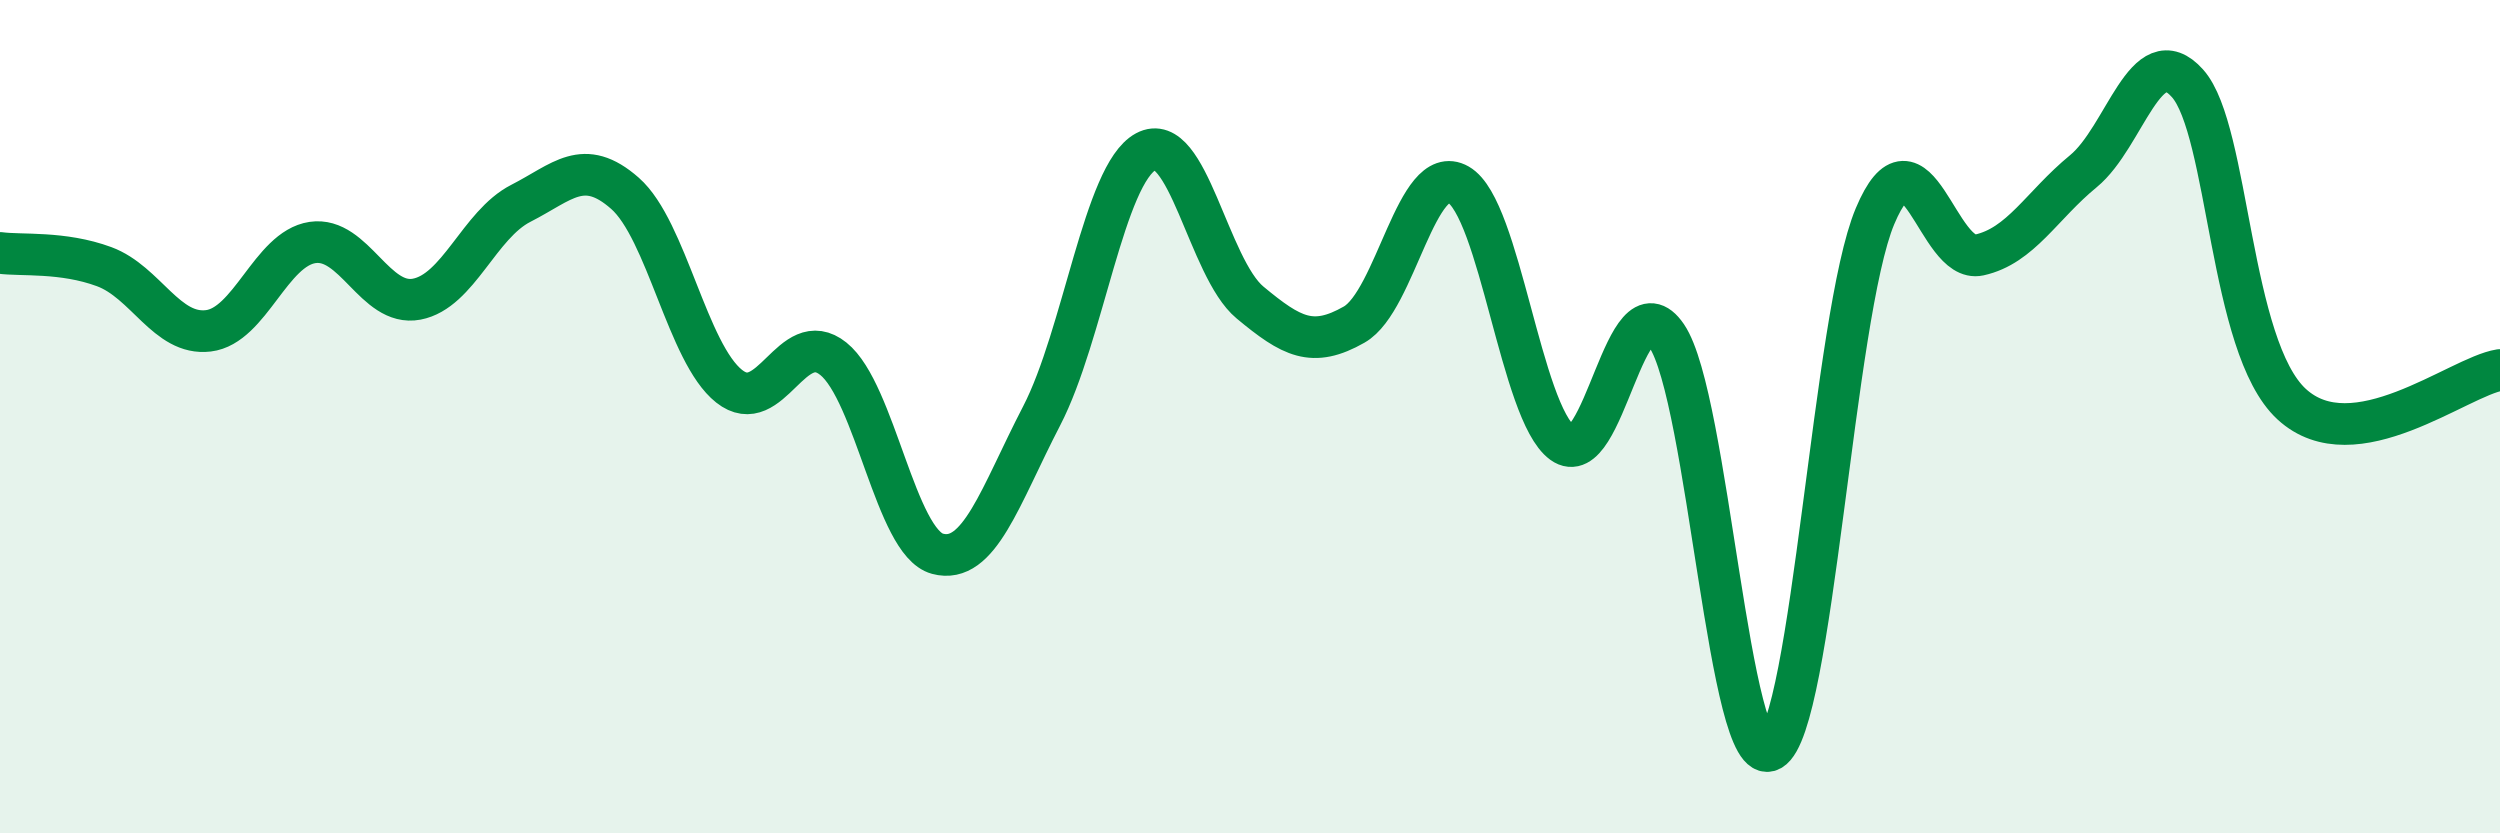
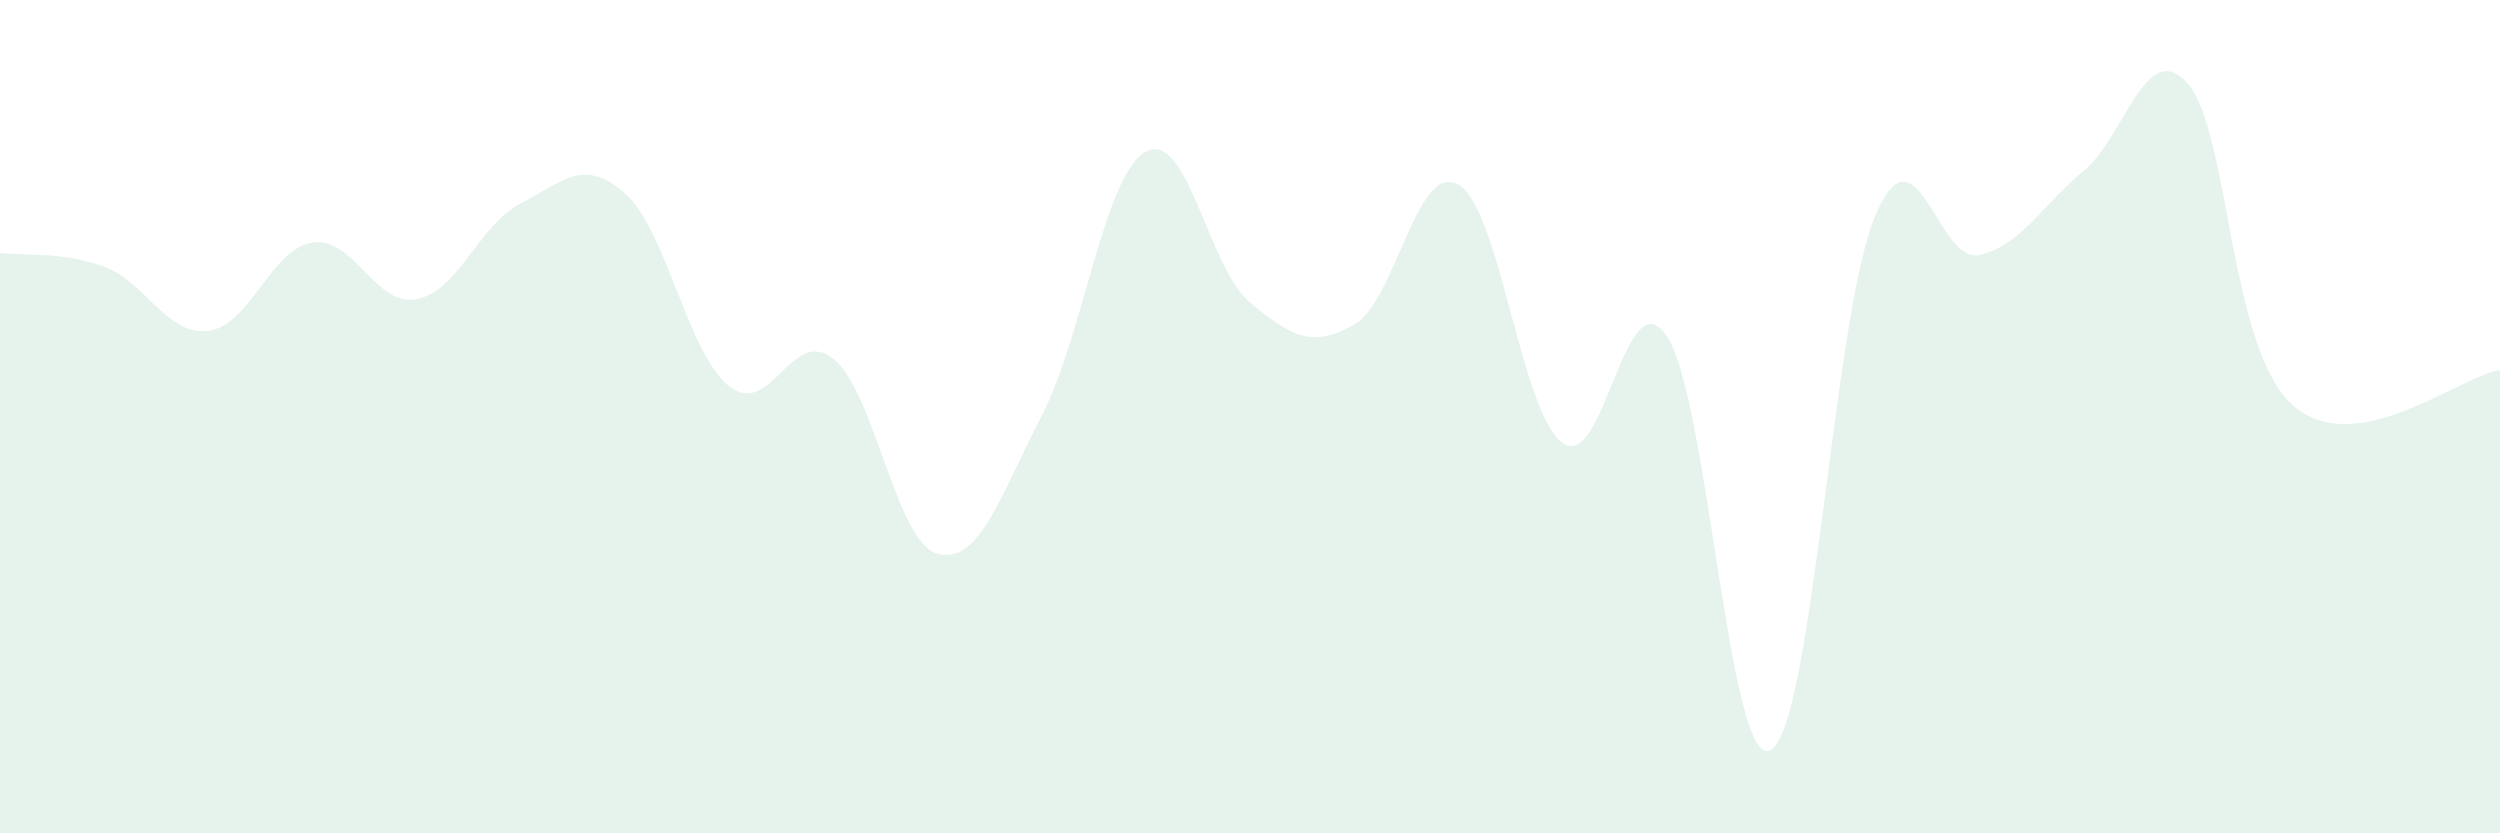
<svg xmlns="http://www.w3.org/2000/svg" width="60" height="20" viewBox="0 0 60 20">
  <path d="M 0,6.07 C 0.5,6.14 1.5,6.03 2.5,6.4 C 3.5,6.77 4,8.06 5,7.94 C 6,7.82 6.5,5.97 7.5,5.82 C 8.5,5.67 9,7.37 10,7.18 C 11,6.99 11.5,5.39 12.5,4.88 C 13.5,4.37 14,3.76 15,4.64 C 16,5.52 16.5,8.48 17.5,9.27 C 18.5,10.06 19,7.81 20,8.61 C 21,9.41 21.5,13.02 22.5,13.29 C 23.5,13.56 24,11.91 25,9.98 C 26,8.05 26.5,4.18 27.5,3.64 C 28.5,3.1 29,6.43 30,7.26 C 31,8.09 31.5,8.36 32.5,7.79 C 33.5,7.22 34,3.86 35,4.43 C 36,5 36.5,9.9 37.5,10.63 C 38.5,11.36 39,6.59 40,8.06 C 41,9.53 41.5,18.57 42.5,18 C 43.5,17.43 44,7.57 45,5.19 C 46,2.81 46.5,6.34 47.5,6.12 C 48.5,5.9 49,4.93 50,4.11 C 51,3.29 51.5,0.88 52.5,2 C 53.5,3.12 53.5,8.32 55,9.7 C 56.5,11.08 59,9.04 60,8.88L60 20L0 20Z" fill="#008740" opacity="0.1" stroke-linecap="round" stroke-linejoin="round" />
-   <path d="M 0,6.07 C 0.5,6.14 1.5,6.03 2.5,6.4 C 3.5,6.77 4,8.06 5,7.94 C 6,7.82 6.5,5.97 7.5,5.82 C 8.5,5.67 9,7.37 10,7.18 C 11,6.99 11.5,5.39 12.5,4.88 C 13.5,4.37 14,3.76 15,4.64 C 16,5.52 16.5,8.48 17.5,9.27 C 18.5,10.06 19,7.81 20,8.61 C 21,9.41 21.5,13.02 22.5,13.29 C 23.5,13.56 24,11.91 25,9.98 C 26,8.05 26.5,4.18 27.5,3.64 C 28.5,3.1 29,6.43 30,7.26 C 31,8.09 31.5,8.36 32.5,7.79 C 33.5,7.22 34,3.86 35,4.43 C 36,5 36.5,9.9 37.5,10.63 C 38.5,11.36 39,6.59 40,8.06 C 41,9.53 41.5,18.57 42.5,18 C 43.5,17.43 44,7.57 45,5.19 C 46,2.81 46.5,6.34 47.5,6.12 C 48.5,5.9 49,4.93 50,4.11 C 51,3.29 51.5,0.88 52.5,2 C 53.5,3.12 53.5,8.32 55,9.7 C 56.5,11.08 59,9.04 60,8.88" stroke="#008740" stroke-width="1" fill="none" stroke-linecap="round" stroke-linejoin="round" />
</svg>